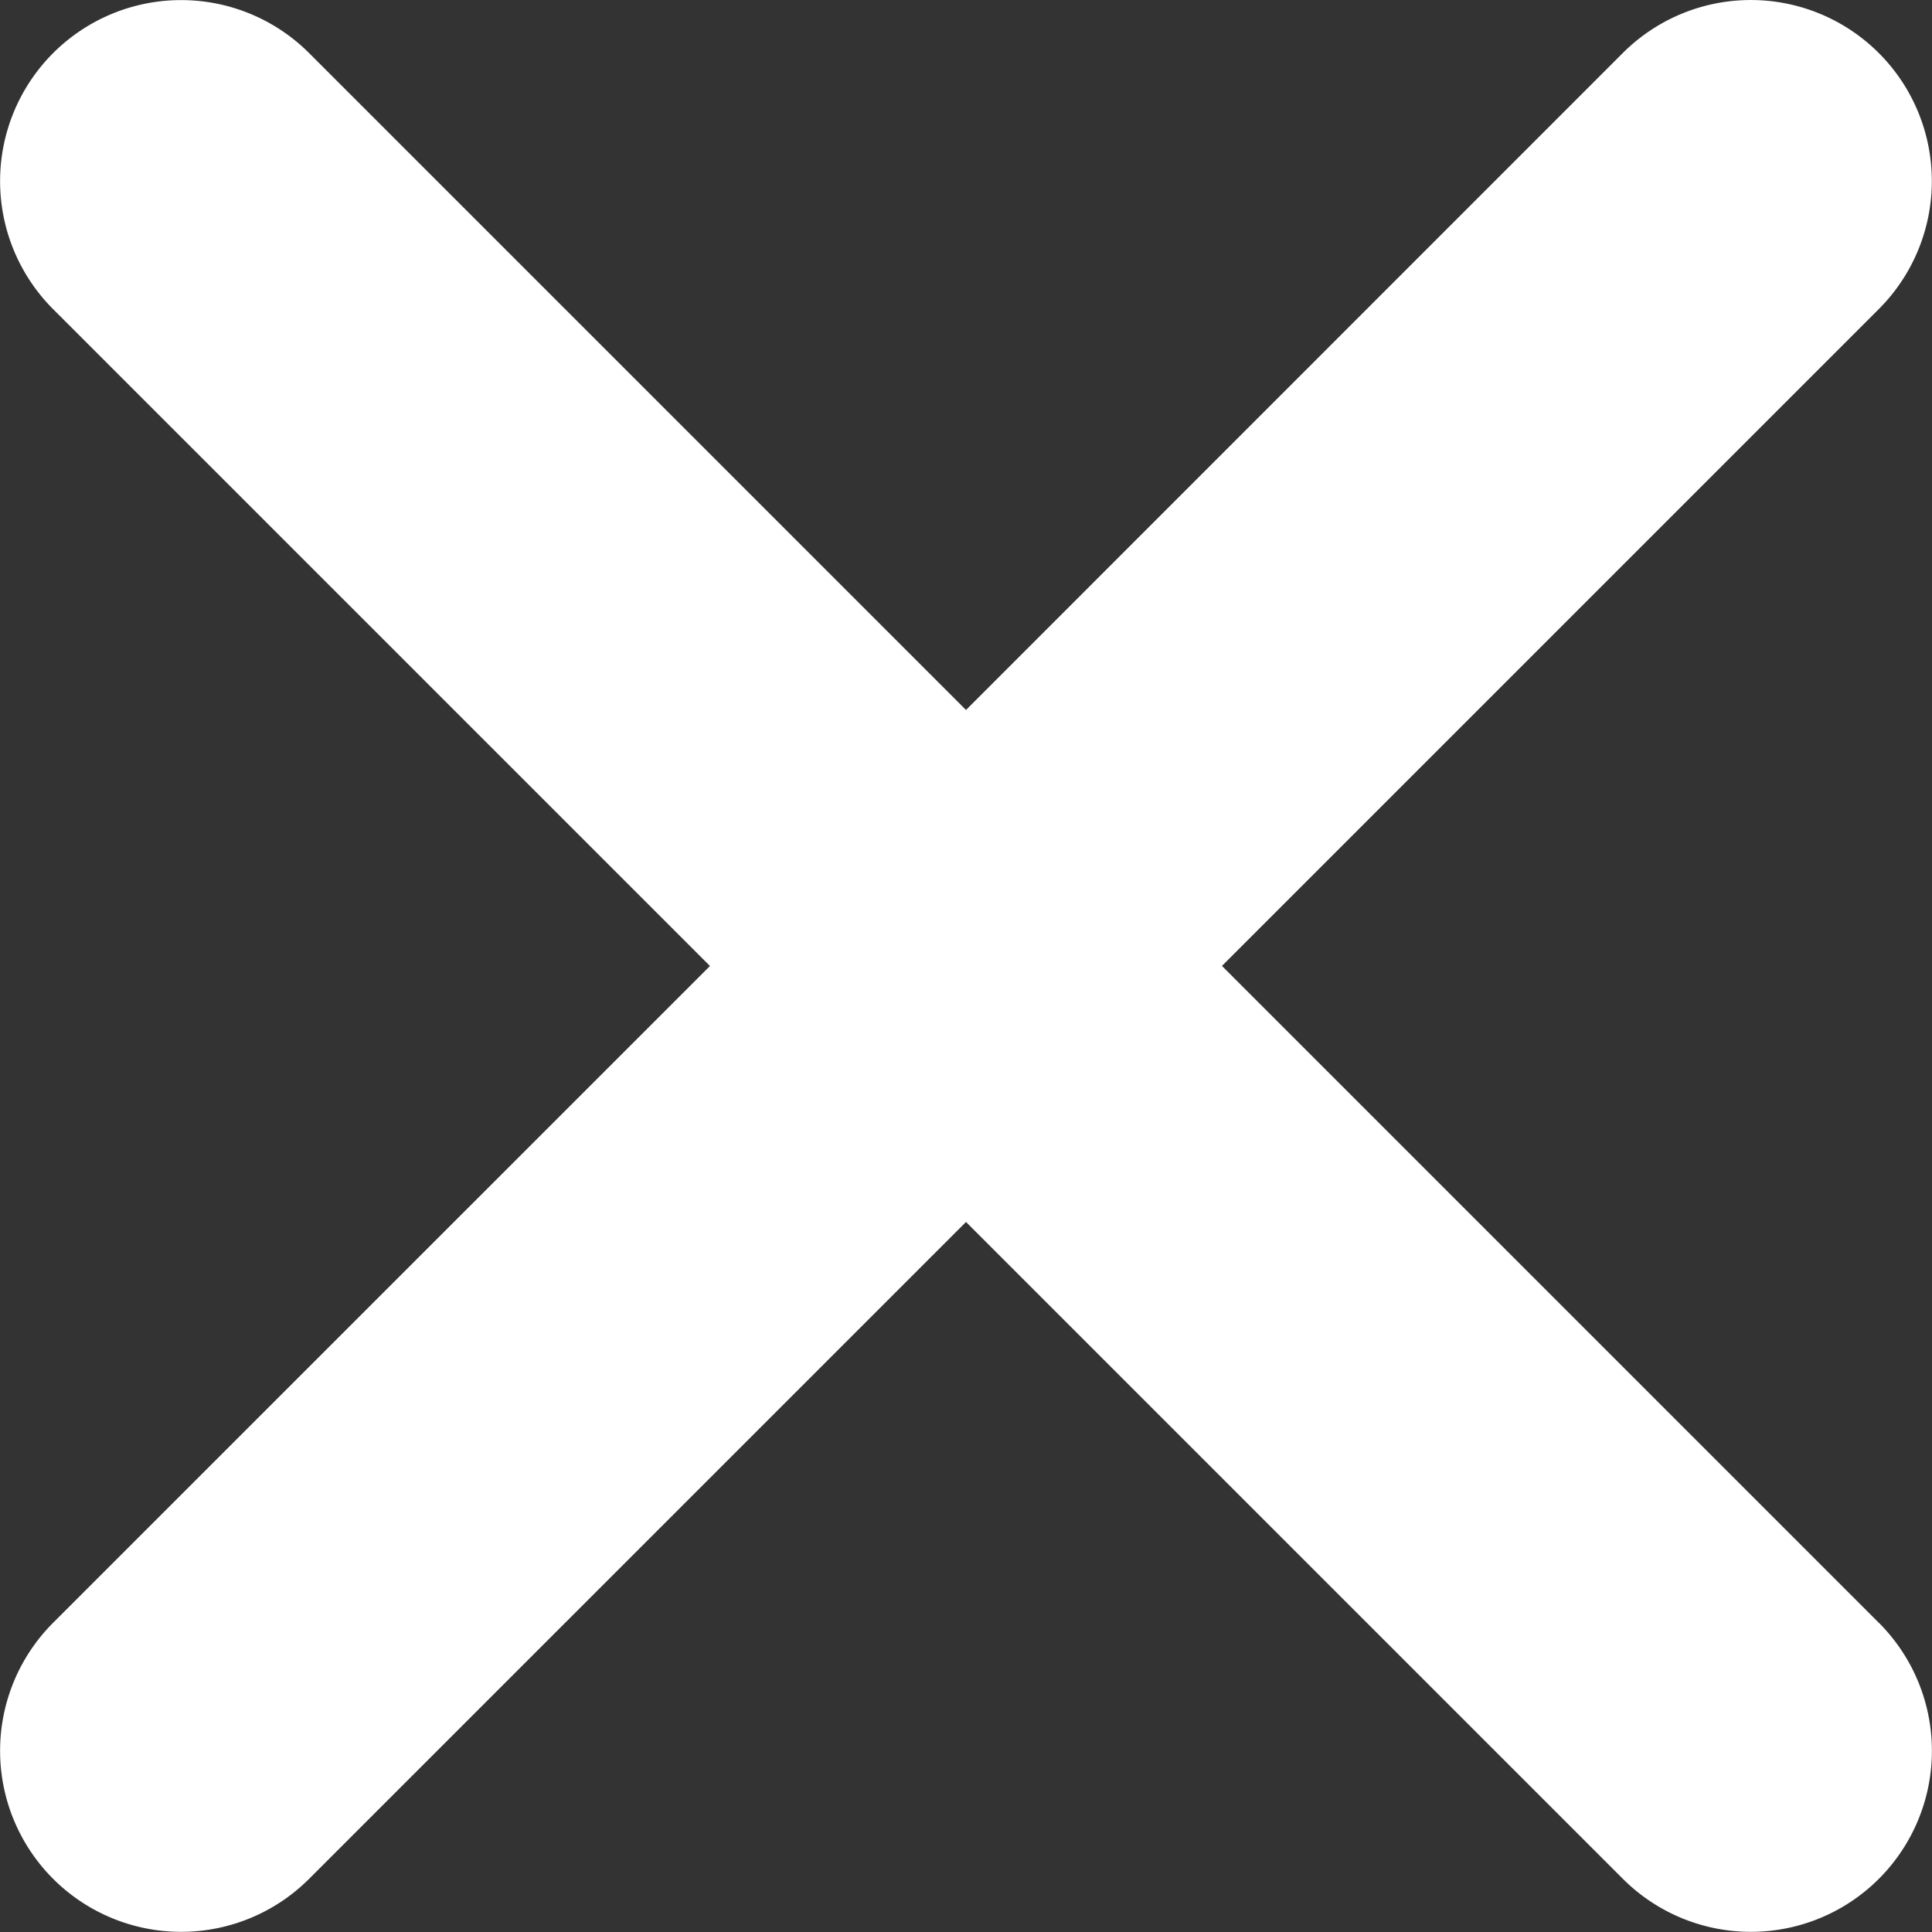
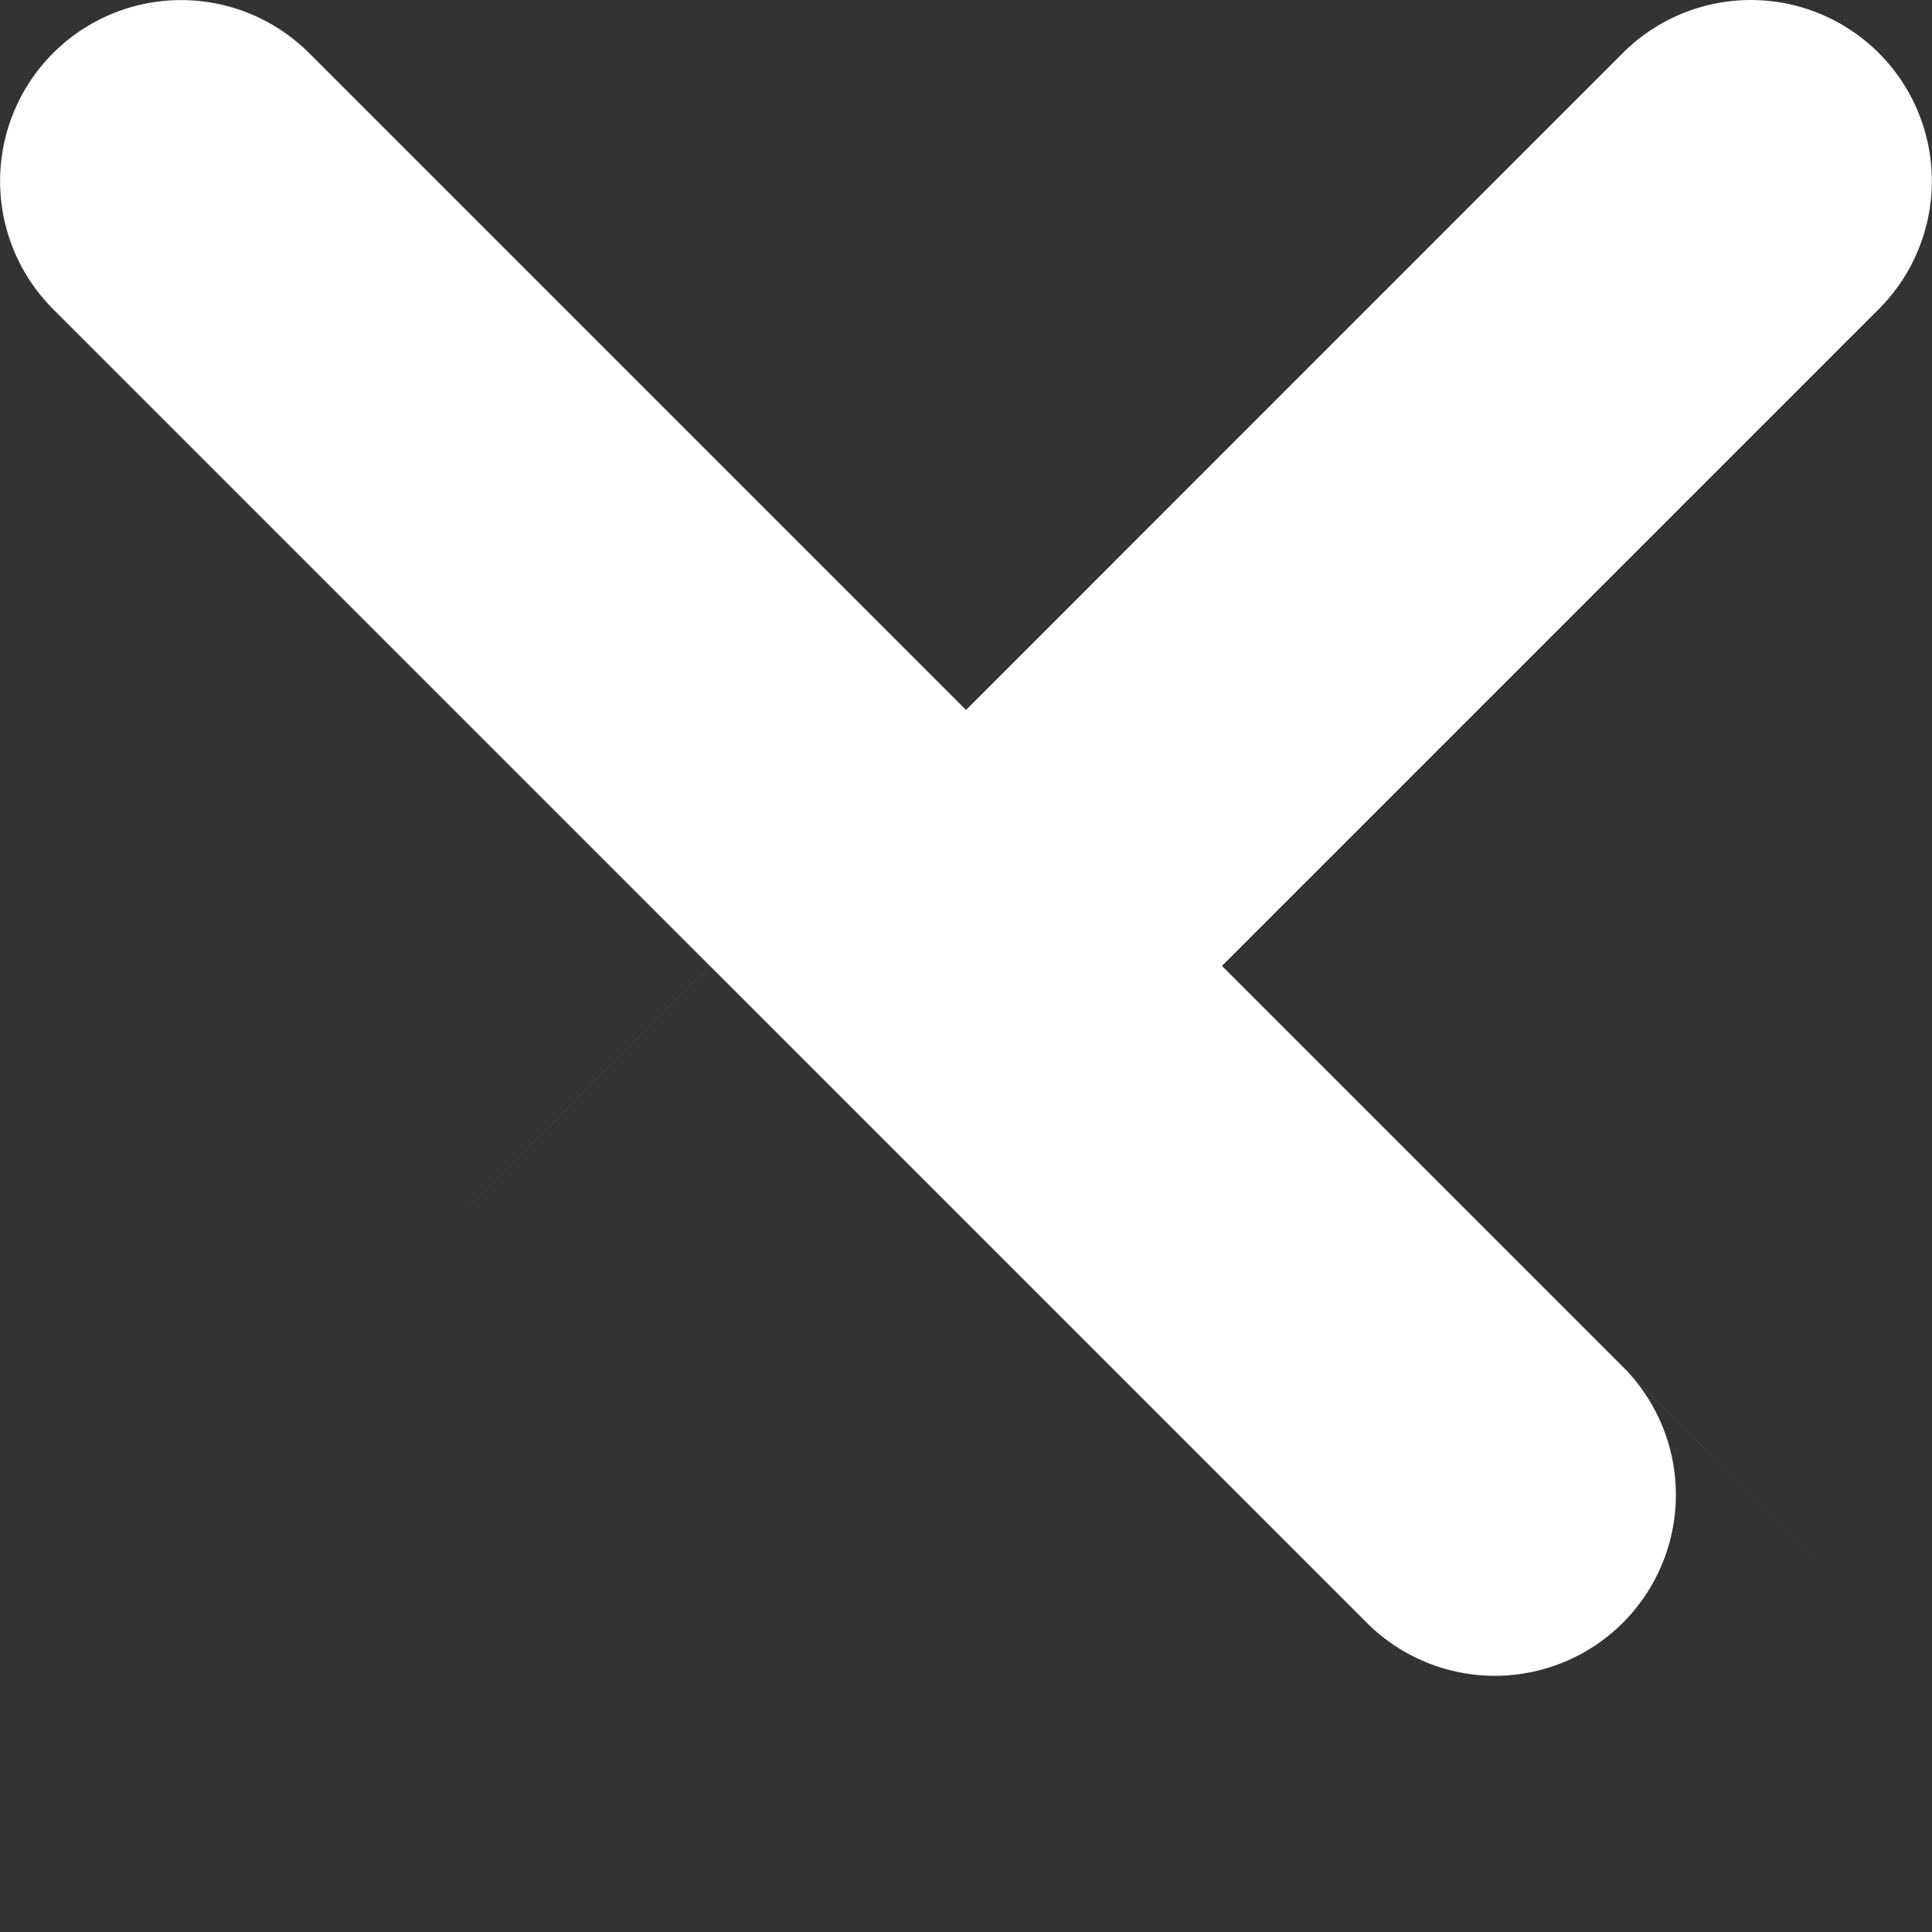
<svg xmlns="http://www.w3.org/2000/svg" id="close-round" width="27.498" height="27.498" viewBox="0 0 27.498 27.498">
  <rect x="0" y="0" width="27.498" height="27.498" fill="#333333" stroke="none" />
-   <path id="close-round-2" data-name="close-round" d="M31.236,27.592l-9.349-9.349,9.349-9.349a2.576,2.576,0,1,0-3.644-3.644L18.244,14.6,8.895,5.251A2.576,2.576,0,1,0,5.251,8.895L14.6,18.244,5.251,27.592a2.576,2.576,0,0,0,3.644,3.644l9.349-9.349,9.349,9.349a2.576,2.576,0,0,0,3.644-3.644Z" transform="translate(-4.495 -4.495)" fill="#fff" />
+   <path id="close-round-2" data-name="close-round" d="M31.236,27.592l-9.349-9.349,9.349-9.349a2.576,2.576,0,1,0-3.644-3.644L18.244,14.6,8.895,5.251A2.576,2.576,0,1,0,5.251,8.895L14.6,18.244,5.251,27.592l9.349-9.349,9.349,9.349a2.576,2.576,0,0,0,3.644-3.644Z" transform="translate(-4.495 -4.495)" fill="#fff" />
</svg>